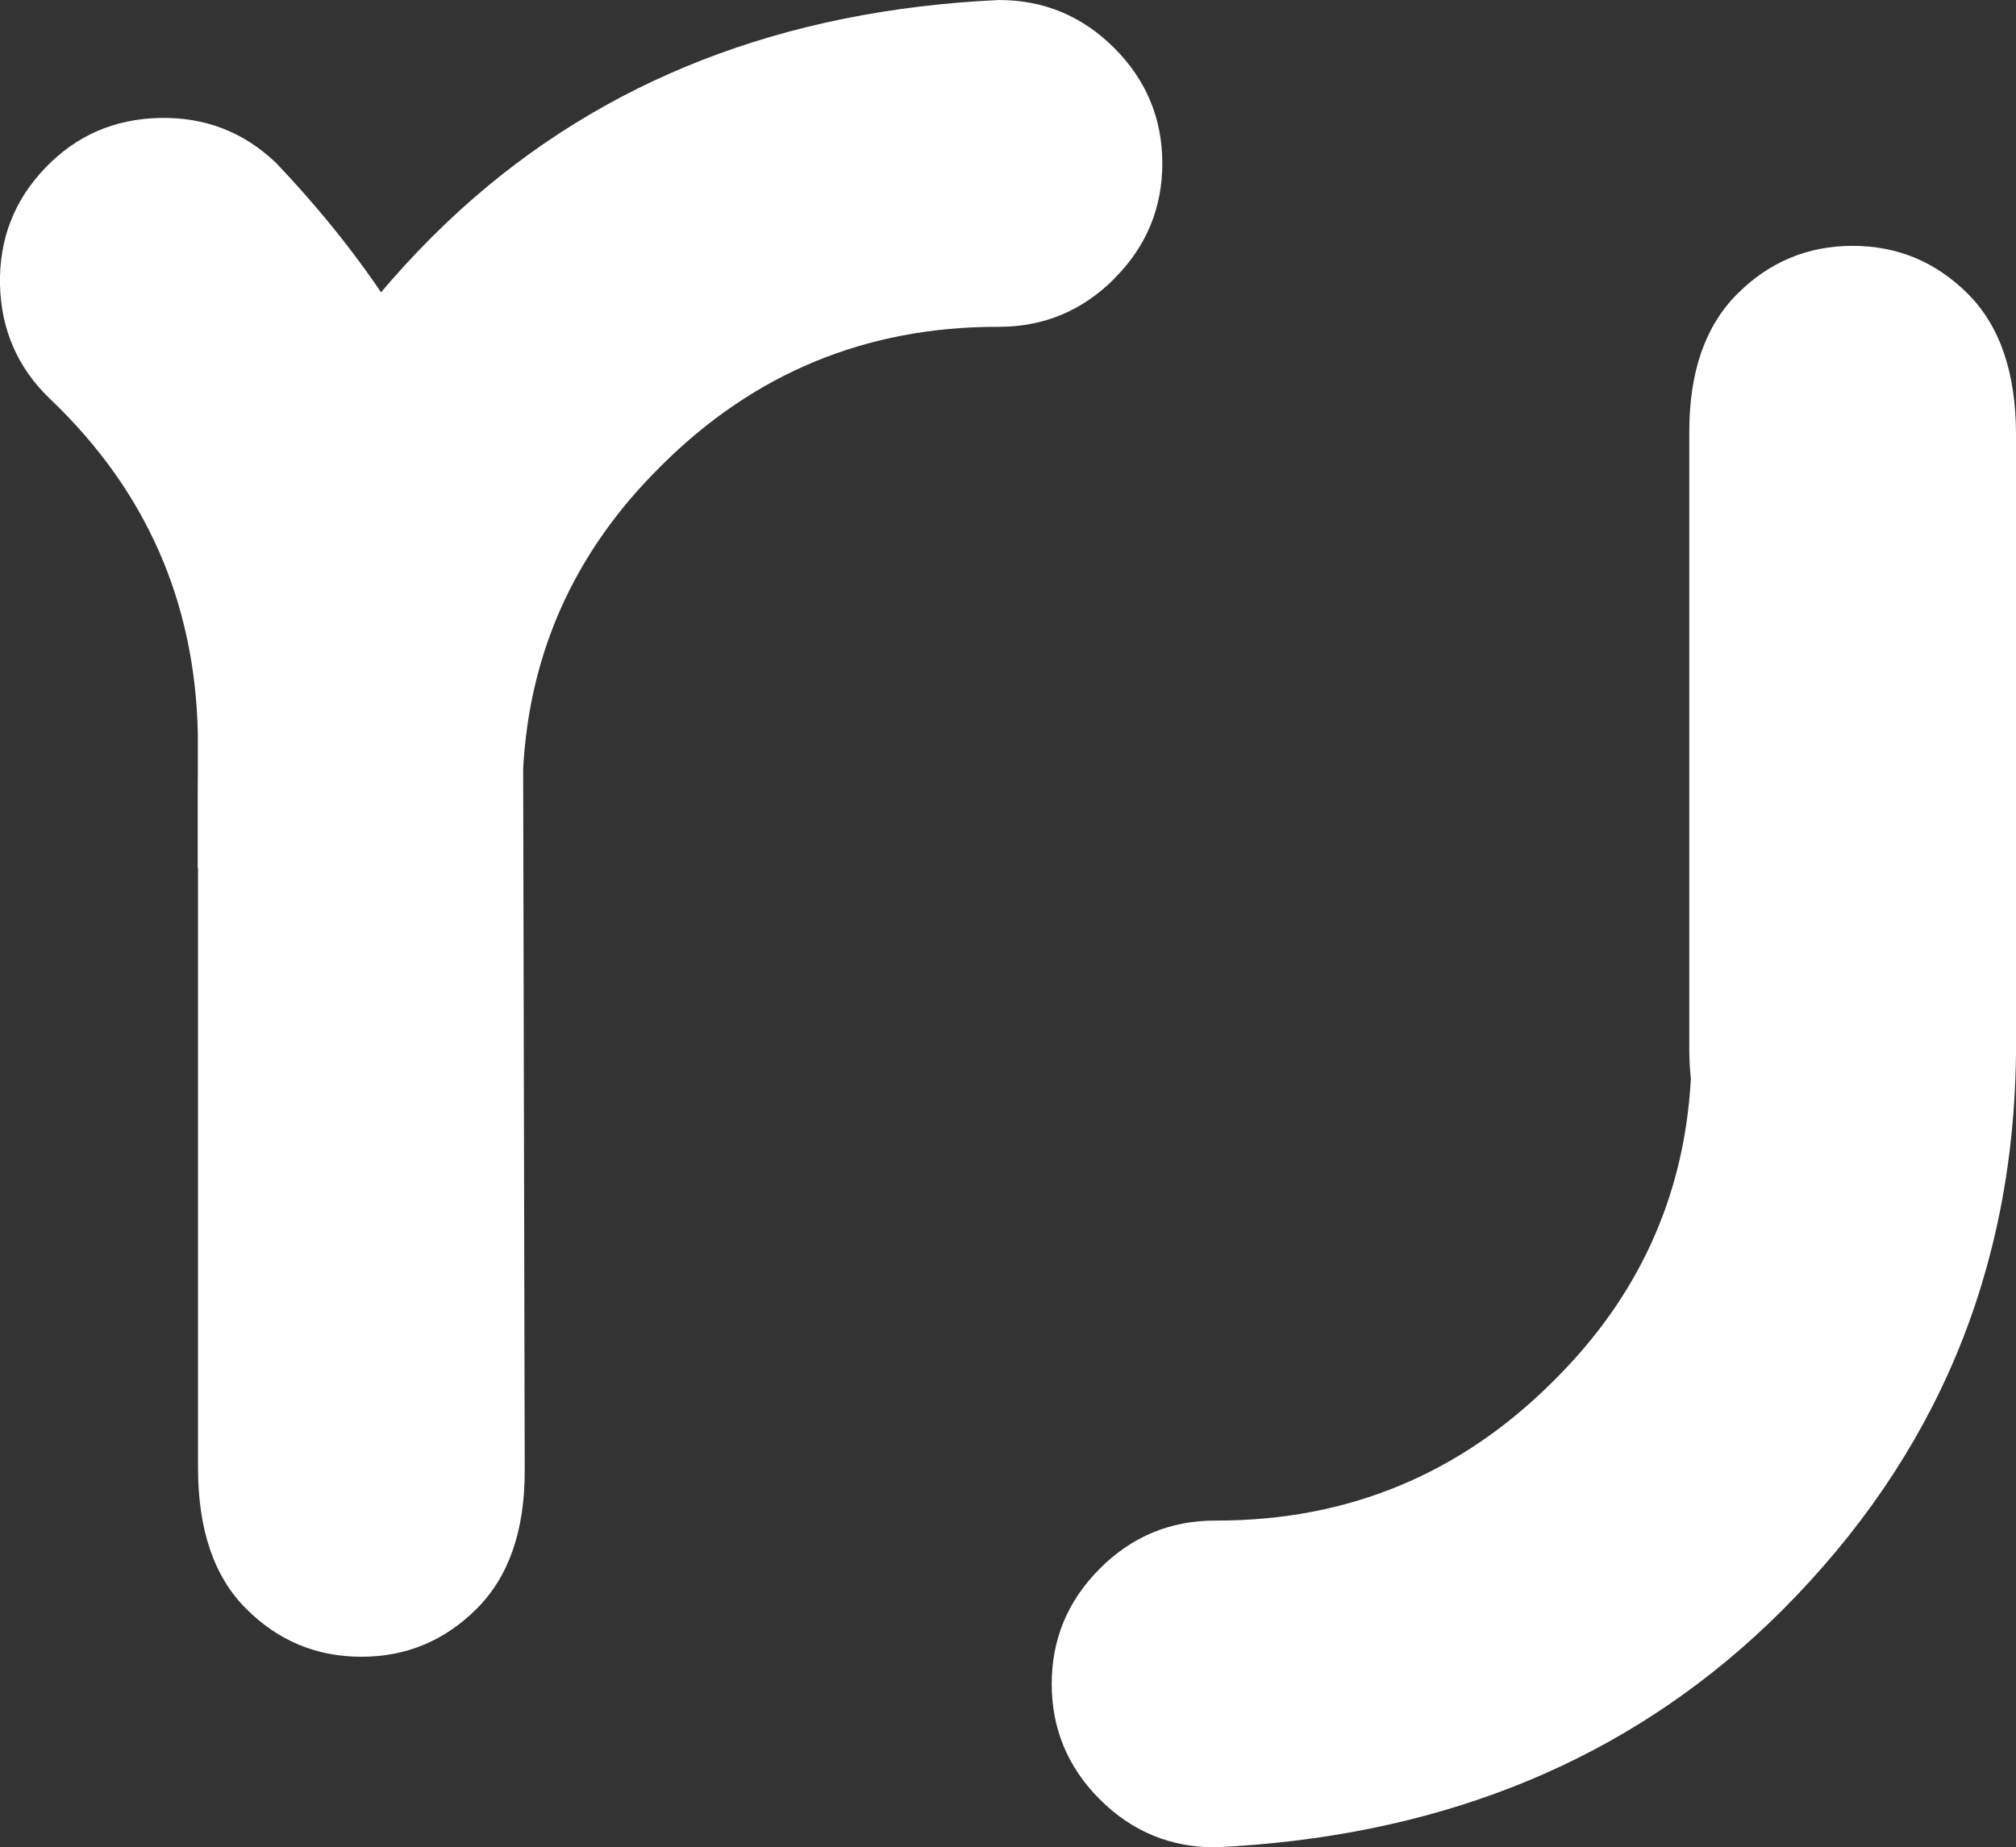
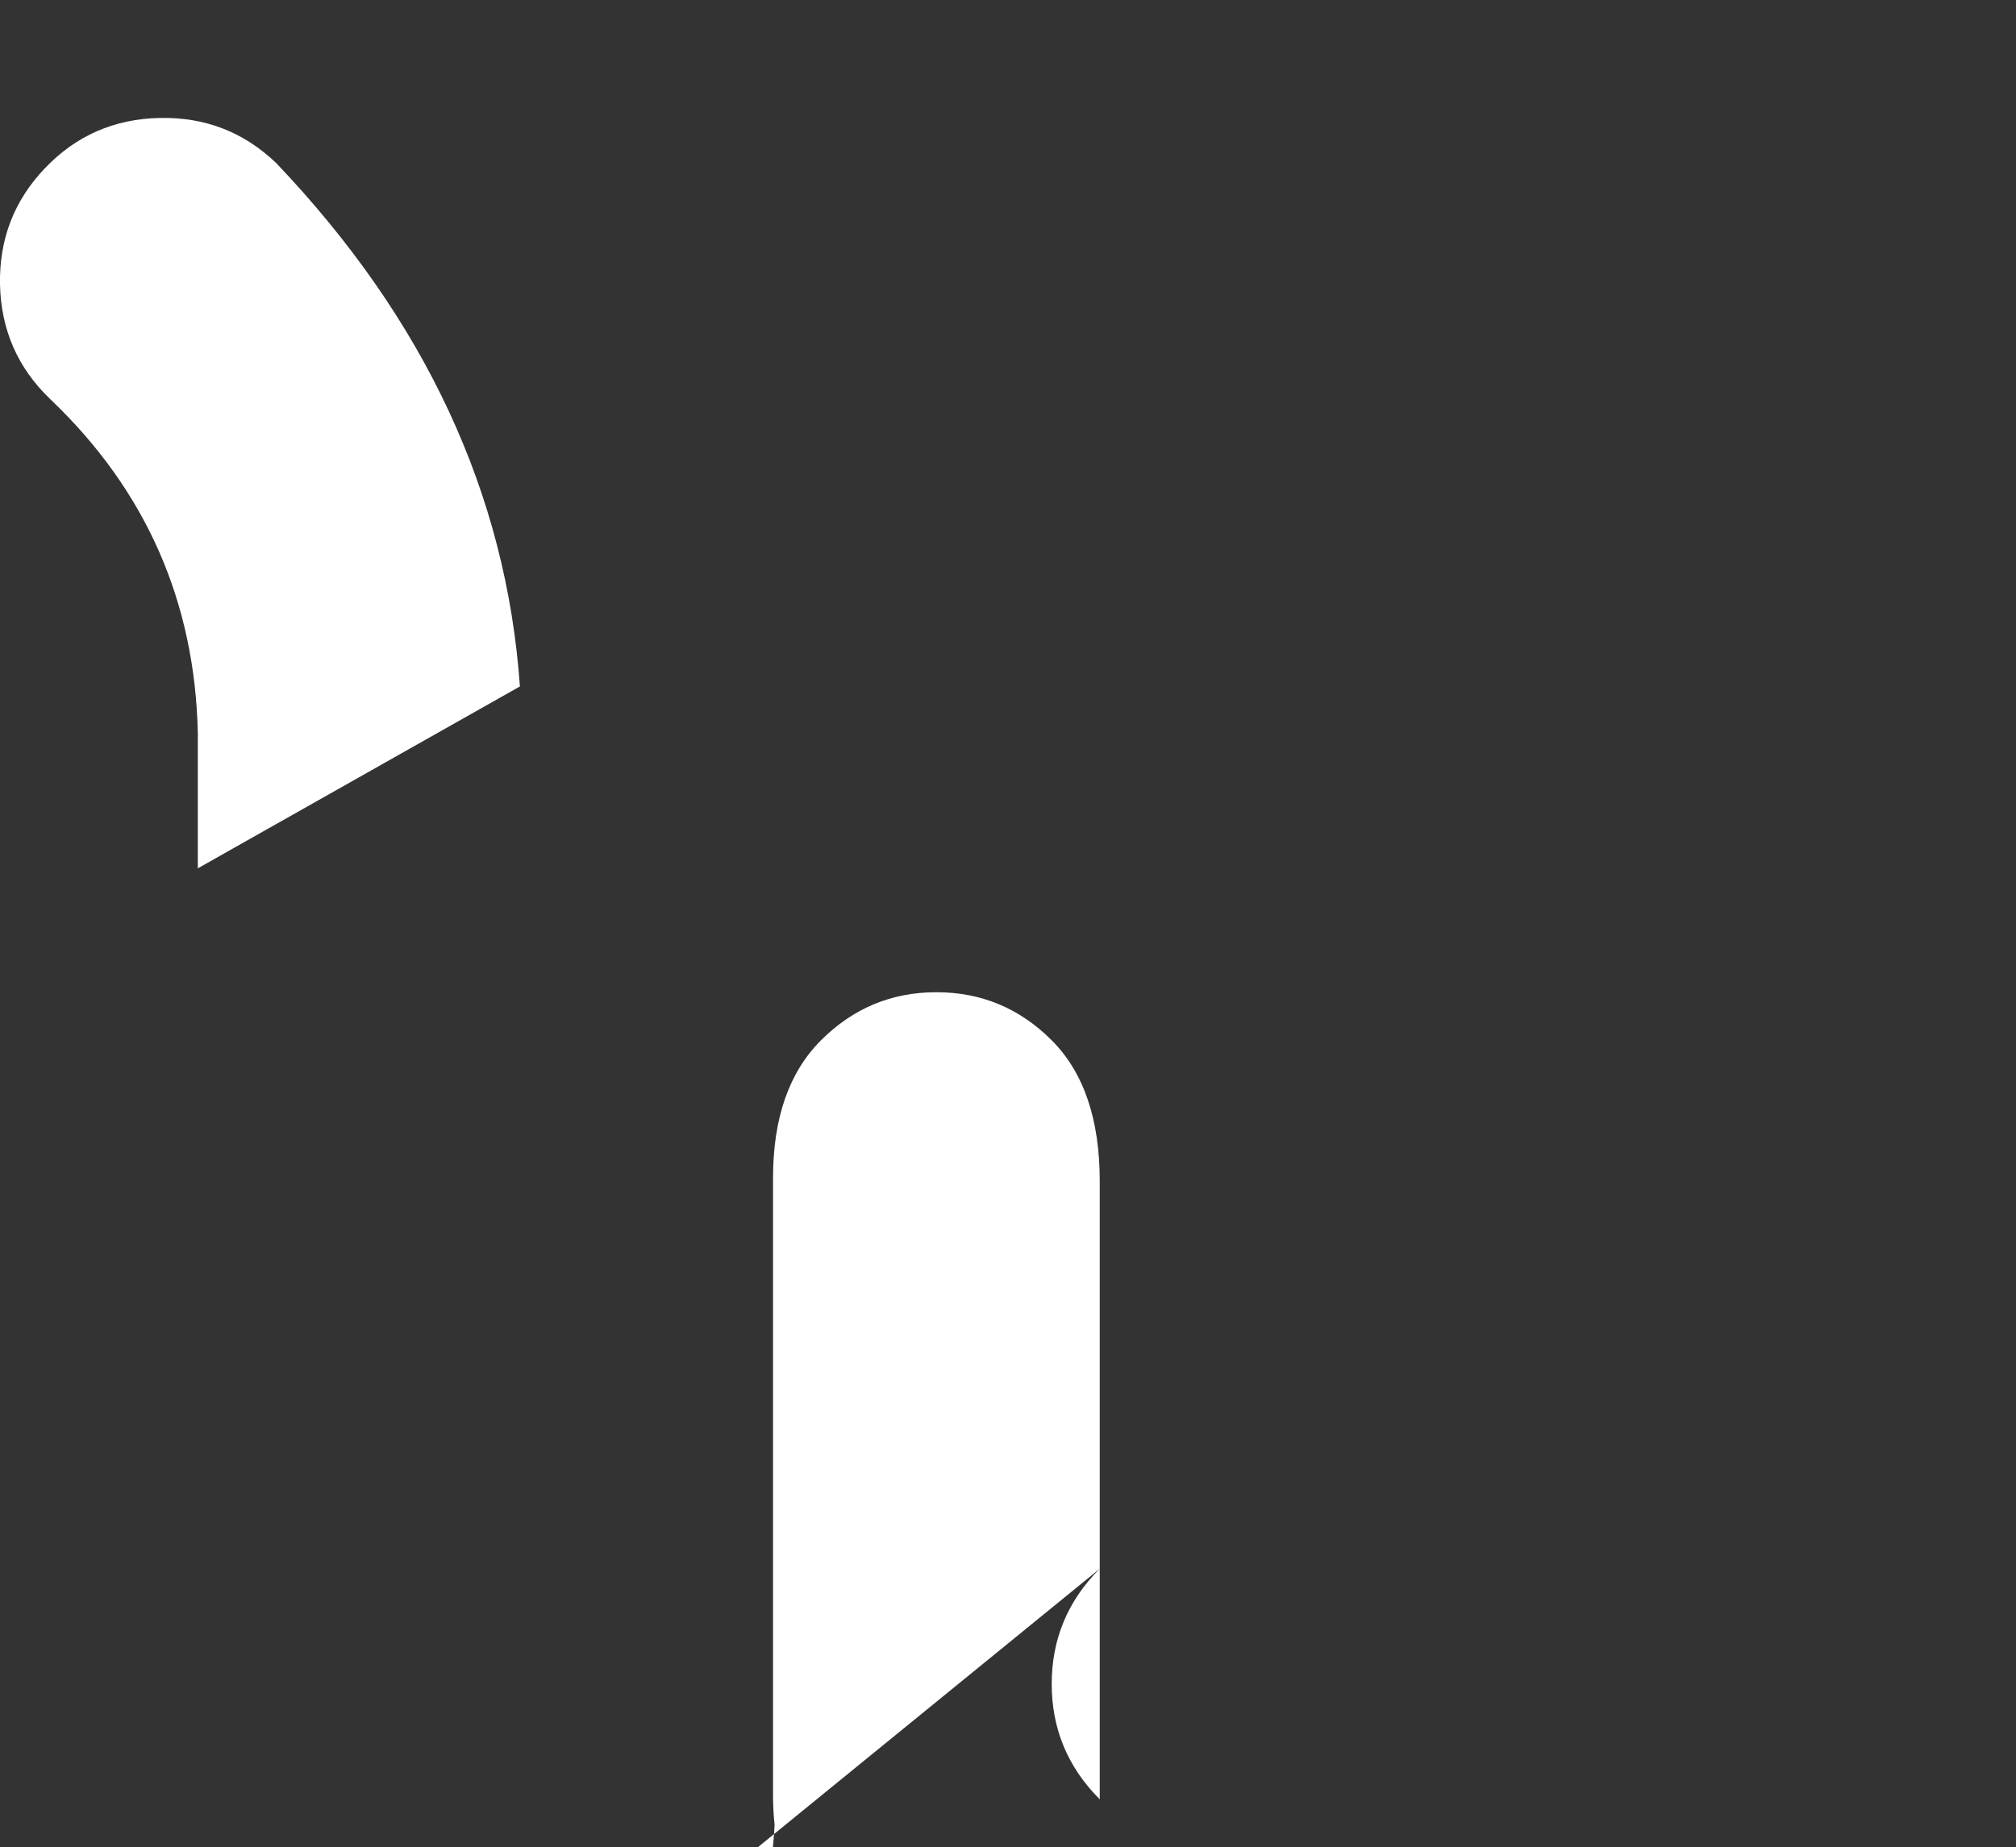
<svg xmlns="http://www.w3.org/2000/svg" id="Ebene_1" data-name="Ebene 1" viewBox="0 0 321.92 295.06">
  <rect x="0" y="0" width="321.92" height="295.06" fill="#333333" stroke="none" />
  <defs>
    <style>
      .cls-1 {
        fill: #fff;
      }
    </style>
  </defs>
-   <path class="cls-1" d="M177.93,44.5c5.12-5.12,7.67-11.26,7.67-18.41s-2.56-13.31-7.67-18.42-11.26-7.67-18.41-7.67c-34.47,1.6-63.12,12.76-85.95,33.47-.04.04-.08.07-.12.11-1.52,1.38-3.02,2.81-4.49,4.28-12.27,12.28-21.53,25.84-27.75,40.67-.78,1.85-1.51,3.73-2.19,5.62-1.37,3.79-2.54,7.66-3.53,11.61-2.47,9.87-3.76,20.24-3.87,31.12v107.56c0,9.89,2.56,17.39,7.68,22.51s11.25,7.67,18.41,7.67,13.3-2.56,18.41-7.67c5.12-5.11,7.67-12.44,7.67-22,0,0-.25-109.83-.25-112.16h0c.76-14.07,5.08-26.65,12.94-37.74,2.62-3.7,5.64-7.23,9.05-10.6,14.84-14.84,32.75-22.25,53.72-22.25h.26c7.16,0,13.3-2.56,18.41-7.67h0v-.03Z" />
-   <path class="cls-1" d="M175.61,250.56c-5.12,5.12-7.67,11.26-7.67,18.41s2.56,13.31,7.67,18.42c5.12,5.12,11.26,7.67,18.41,7.67,34.47-1.6,63.12-12.76,85.95-33.47.04-.04.08-.07.12-.11,1.52-1.38,3.02-2.81,4.49-4.28,12.27-12.28,21.53-25.84,27.75-40.67.78-1.85,1.51-3.73,2.19-5.62,1.37-3.79,2.54-7.66,3.53-11.61,2.47-9.87,3.76-20.24,3.87-31.12v-98.73c0-9.89-2.56-17.39-7.68-22.51-5.12-5.12-11.25-7.67-18.41-7.67s-13.3,2.56-18.41,7.67c-5.12,5.11-7.67,12.44-7.67,22v98.73c0,1.54.09,3.07.25,4.61h0c-.76,14.07-5.08,26.65-12.94,37.74-2.62,3.7-5.64,7.23-9.05,10.6-14.84,14.84-32.75,22.25-53.72,22.25h-.26c-7.16,0-13.3,2.56-18.41,7.67h0v.02Z" />
+   <path class="cls-1" d="M175.61,250.56c-5.12,5.12-7.67,11.26-7.67,18.41s2.56,13.31,7.67,18.42v-98.73c0-9.89-2.56-17.39-7.68-22.51-5.12-5.12-11.25-7.67-18.41-7.67s-13.3,2.56-18.41,7.67c-5.12,5.11-7.67,12.44-7.67,22v98.73c0,1.54.09,3.07.25,4.61h0c-.76,14.07-5.08,26.65-12.94,37.74-2.62,3.7-5.64,7.23-9.05,10.6-14.84,14.84-32.75,22.25-53.72,22.25h-.26c-7.16,0-13.3,2.56-18.41,7.67h0v.02Z" />
  <path class="cls-1" d="M83.02,109.64c-2.16-30.75-15.13-58.62-38.93-83.61-5.17-4.95-11.37-7.35-18.61-7.19s-13.33,2.82-18.28,8C2.26,32-.14,38.2,0,45.44H0c.16,7.23,2.83,13.33,7.99,18.28l.19.18c15.15,14.5,22.96,32.25,23.41,53.23v21.56" />
</svg>